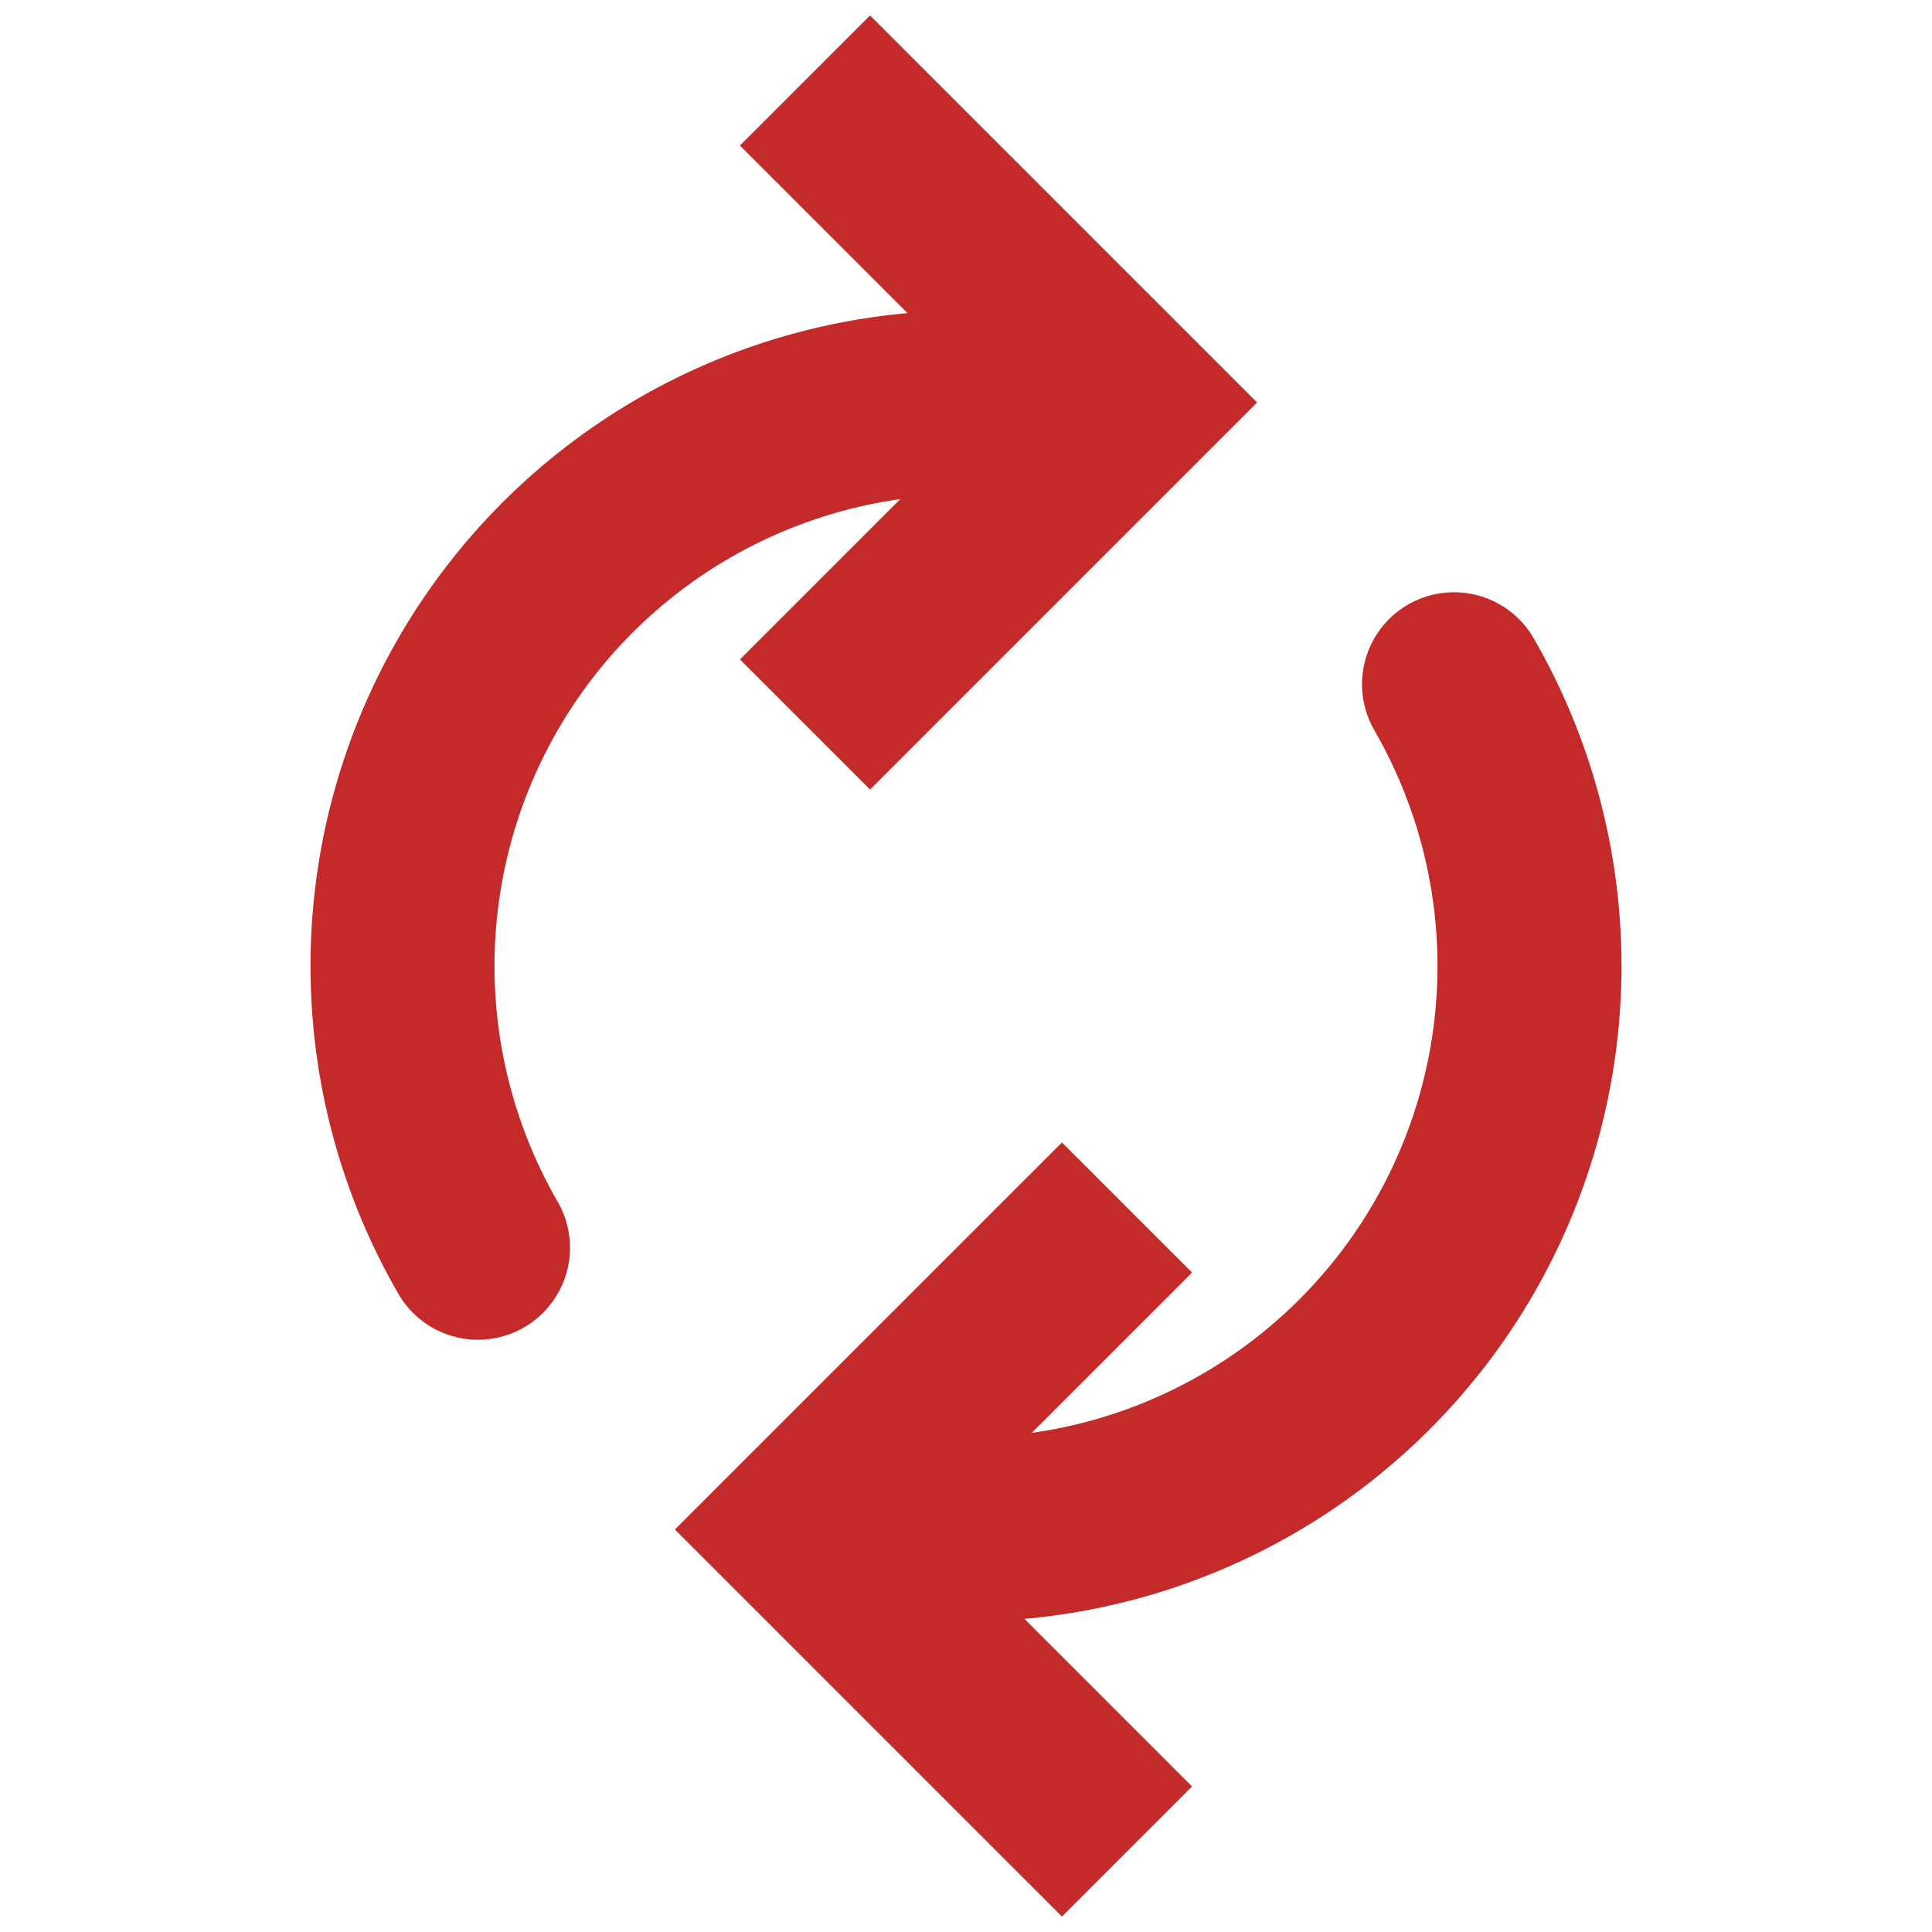
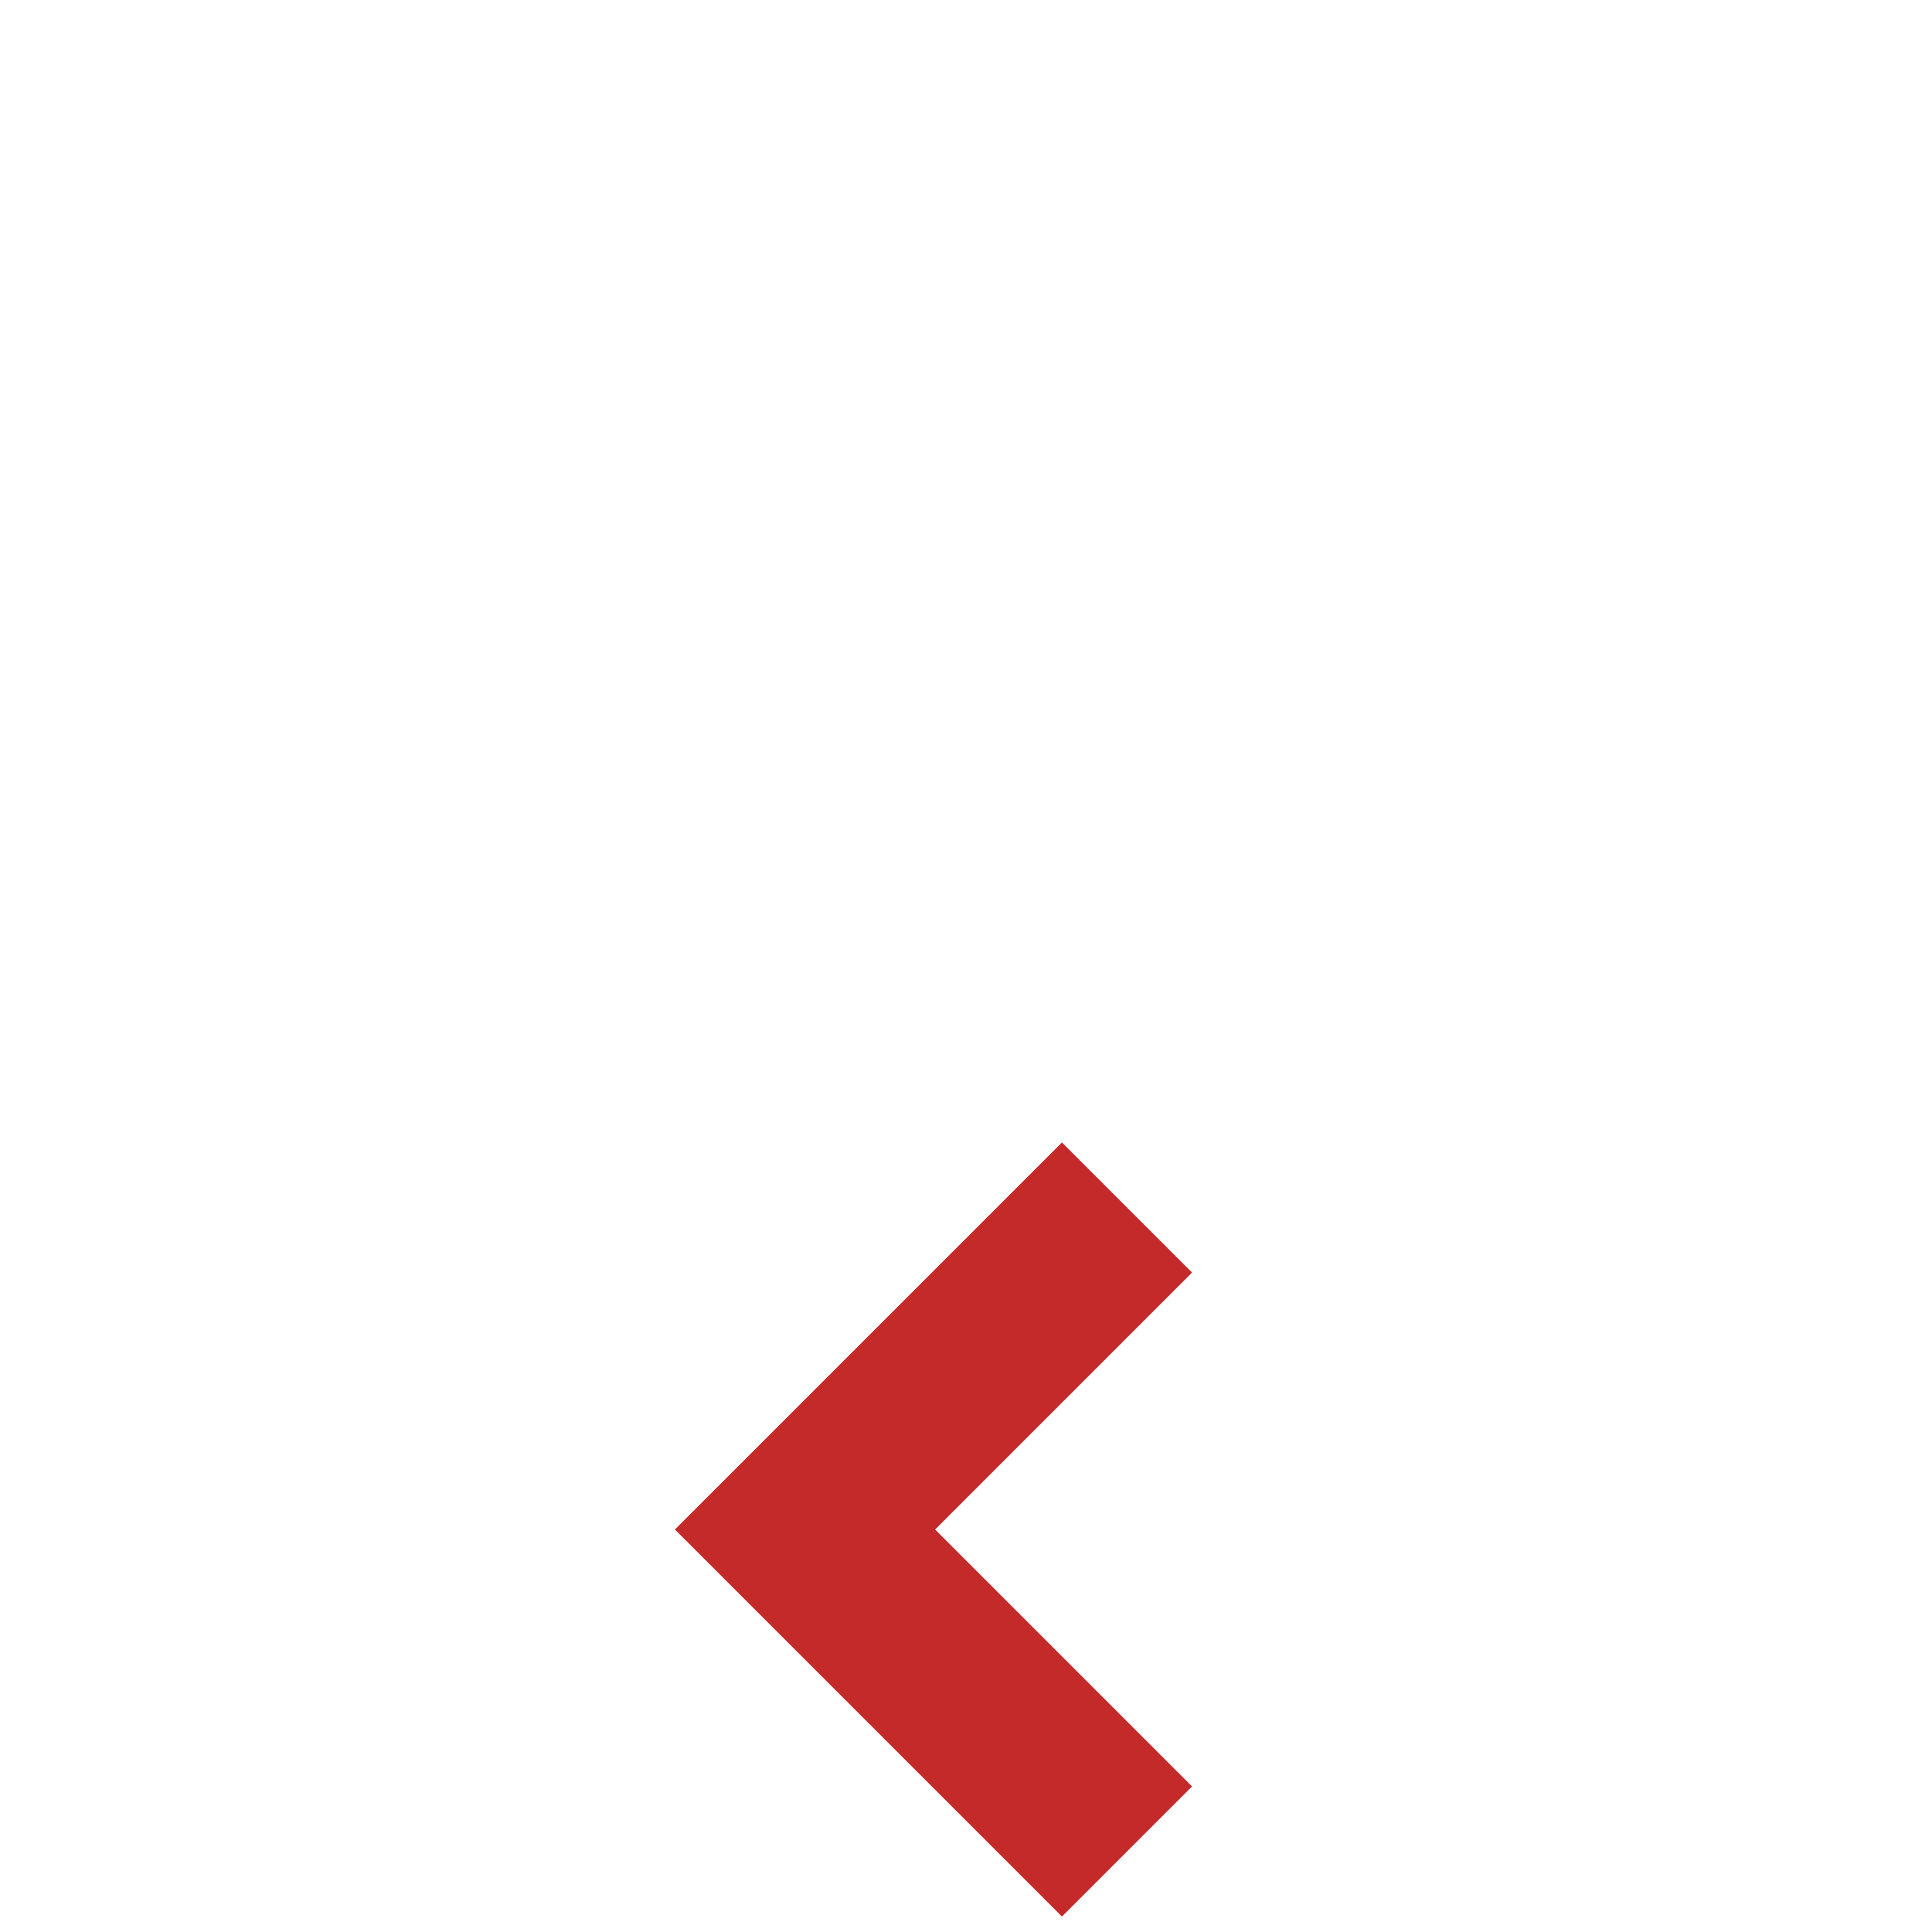
<svg xmlns="http://www.w3.org/2000/svg" width="42" height="42" viewBox="0 0 42 42" fill="none">
  <path d="M24.5 26.25L17.5 33.25L24.5 40.25" stroke="#C42A29" stroke-width="4" />
-   <path d="M31.609 14.875C32.684 16.737 33.25 18.85 33.25 21C33.25 23.15 32.684 25.263 31.609 27.125C30.534 28.987 28.987 30.534 27.125 31.609C25.263 32.684 23.15 33.25 21 33.25" stroke="#C42A29" stroke-width="4" stroke-linecap="round" />
-   <path d="M17.5 15.75L24.5 8.75L17.5 1.75" stroke="#C42A29" stroke-width="4" />
-   <path d="M10.391 27.125C9.316 25.263 8.75 23.15 8.75 21C8.75 18.85 9.316 16.737 10.391 14.875C11.466 13.013 13.013 11.466 14.875 10.391C16.737 9.316 18.85 8.75 21 8.75" stroke="#C42A29" stroke-width="4" stroke-linecap="round" />
</svg>